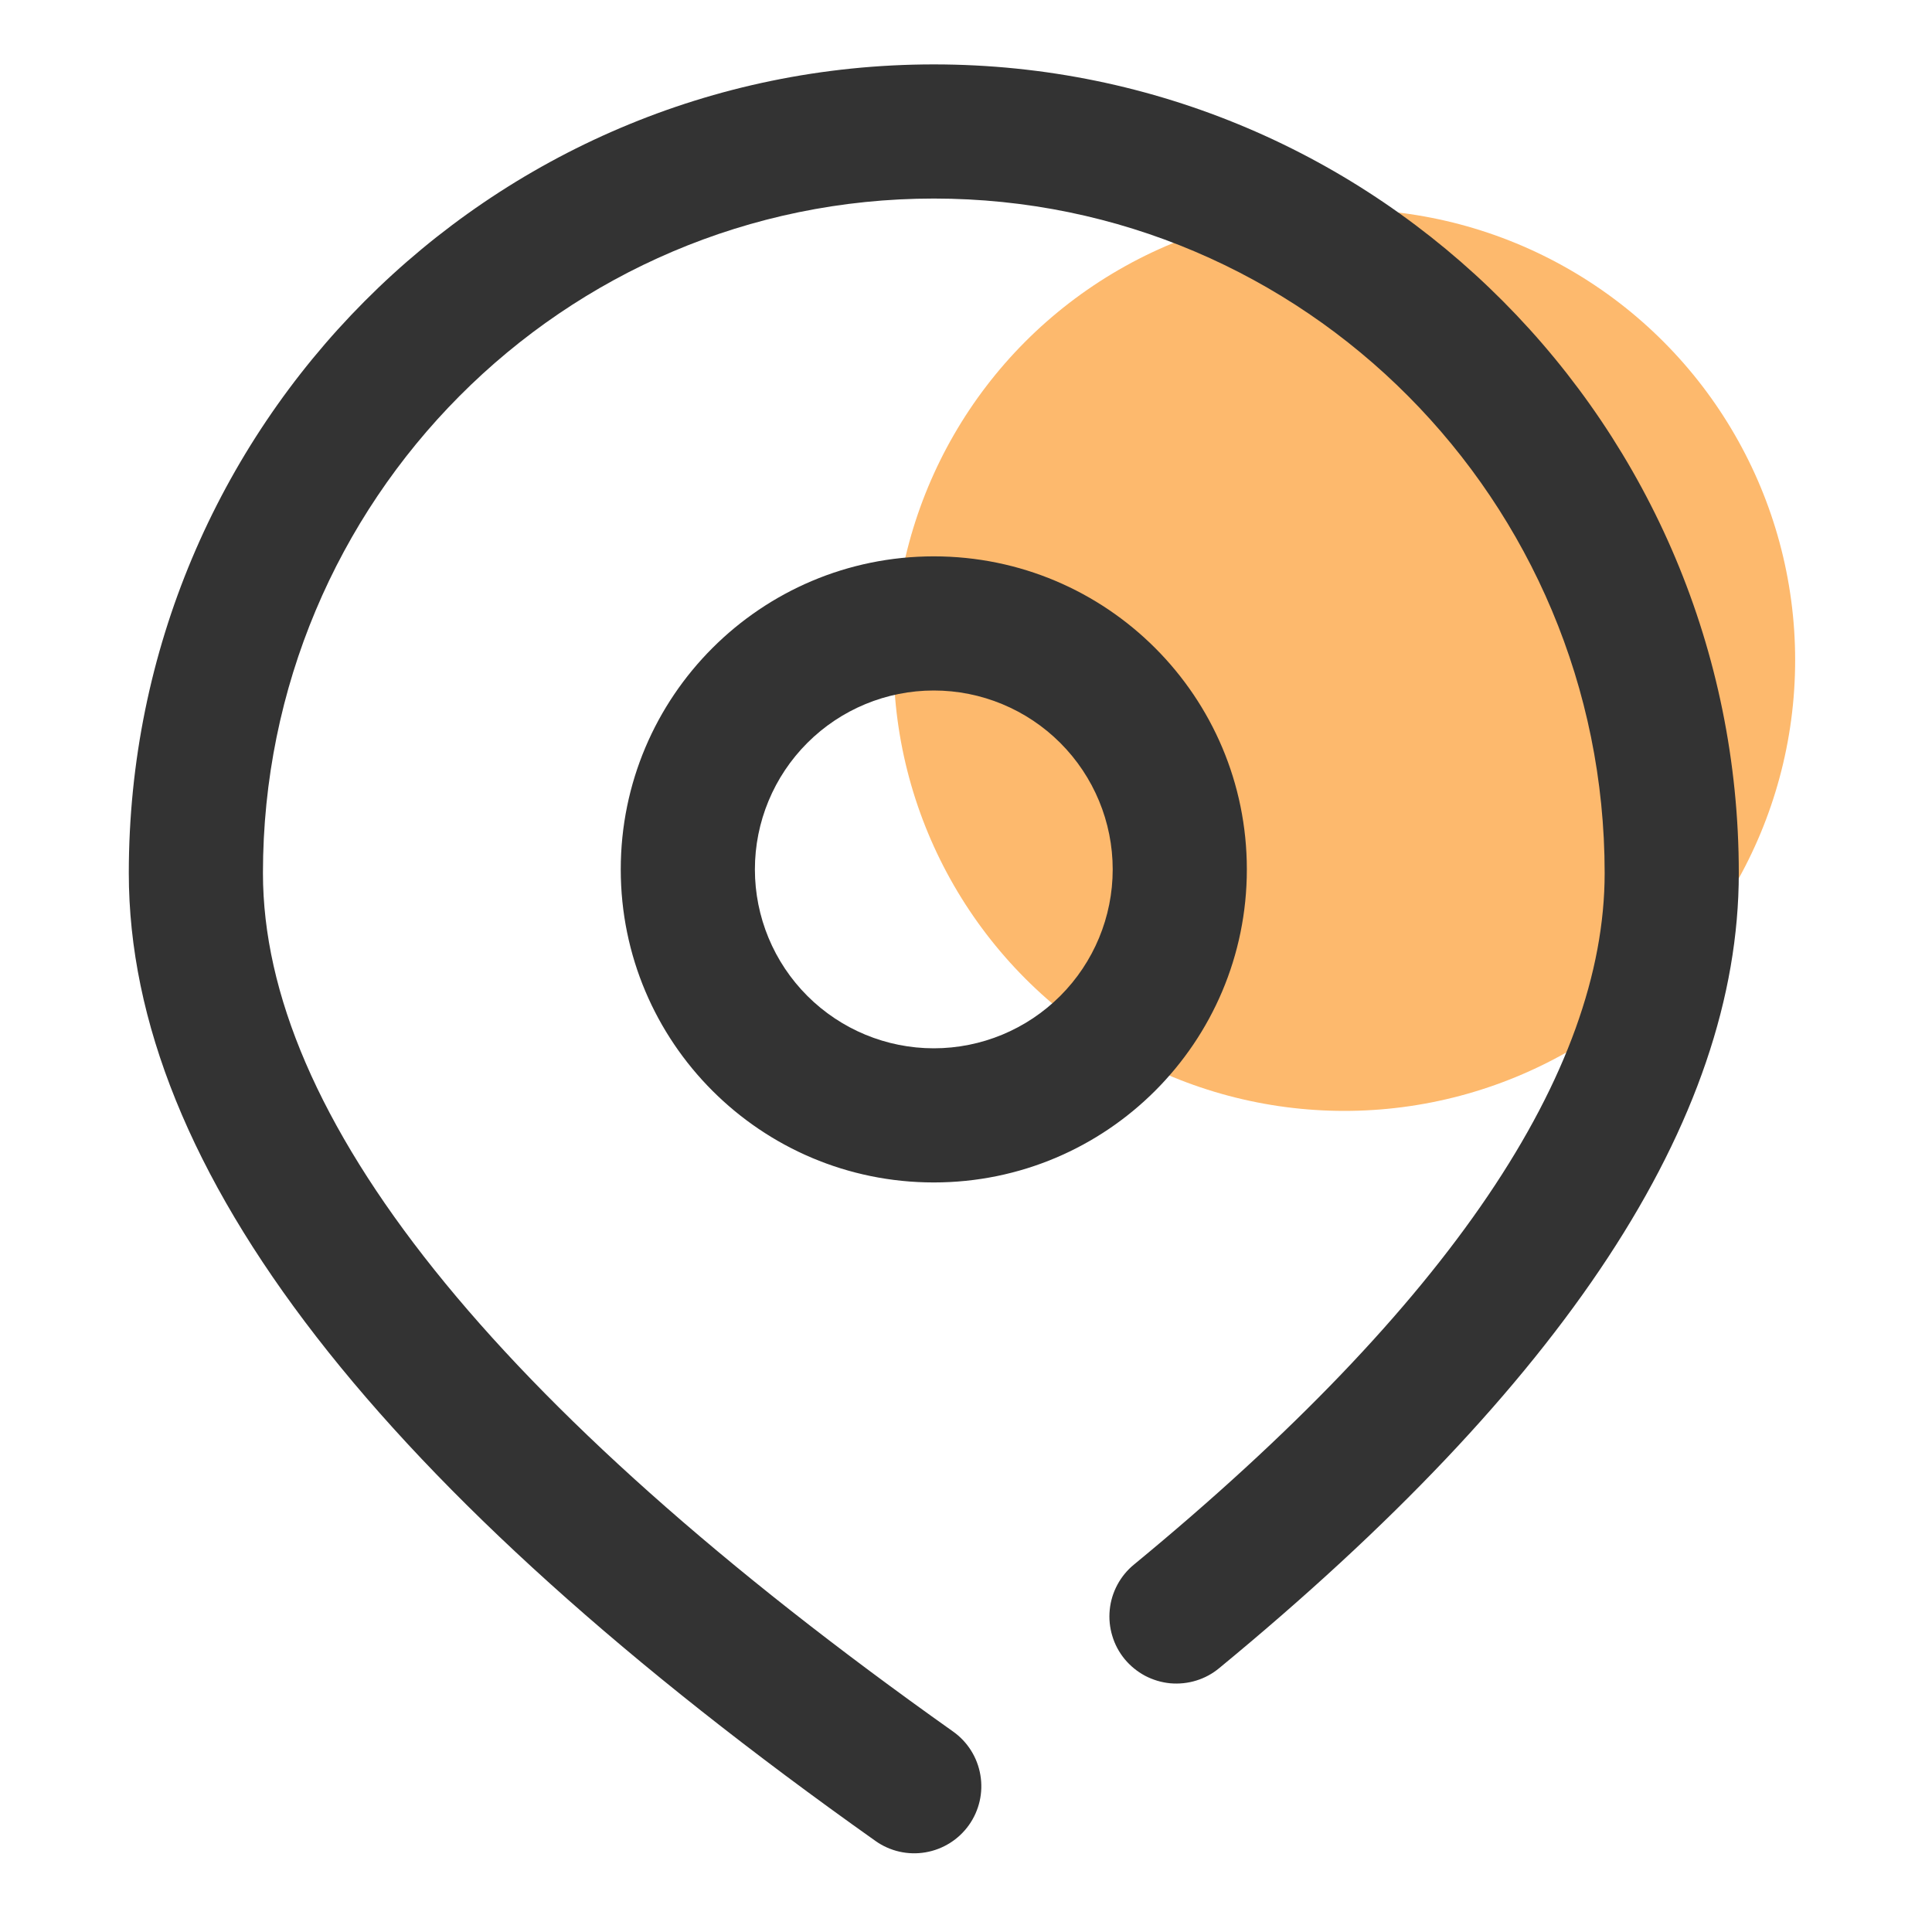
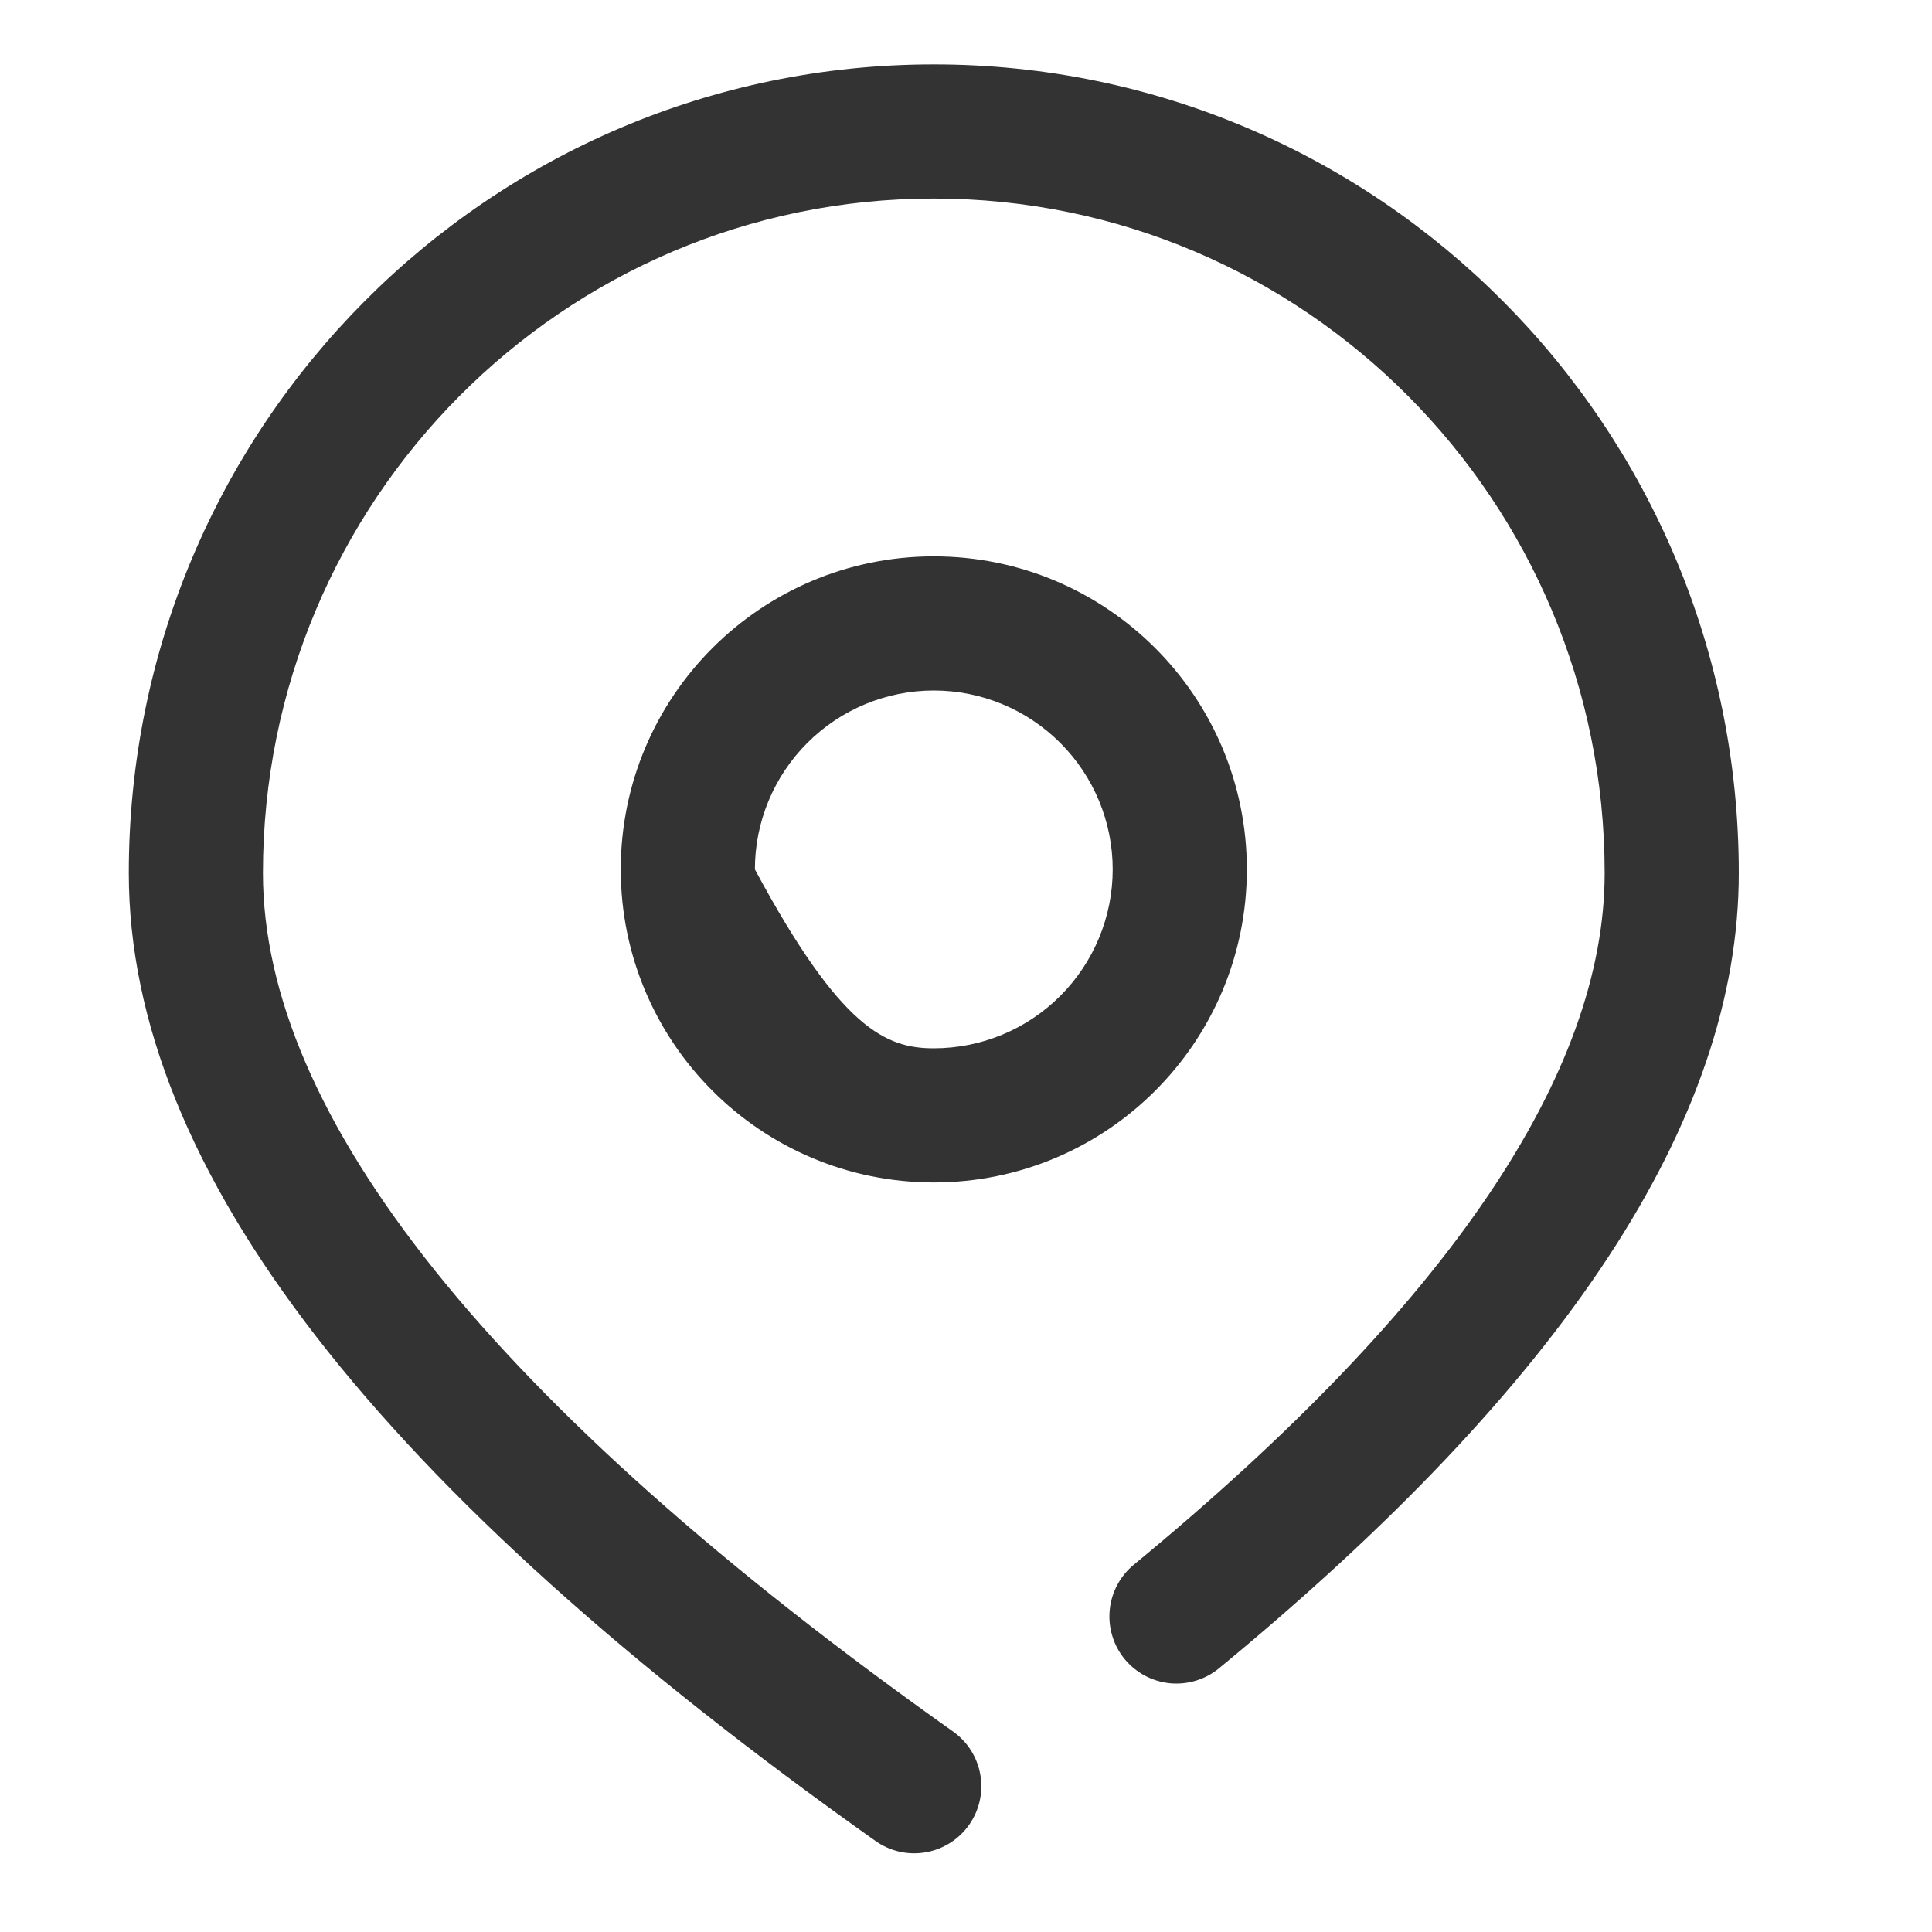
<svg xmlns="http://www.w3.org/2000/svg" width="30" height="30" viewBox="0 0 30 30" fill="none">
-   <circle opacity="0.6" cx="20.875" cy="10.25" r="7" fill="#FC8A0D" />
-   <path d="M18.935 25.9C18.83 25.988 18.708 26.055 18.577 26.095C18.446 26.136 18.308 26.15 18.171 26.138C18.035 26.125 17.902 26.085 17.78 26.021C17.659 25.956 17.552 25.869 17.464 25.763C17.377 25.657 17.311 25.535 17.272 25.403C17.232 25.272 17.218 25.134 17.232 24.997C17.245 24.861 17.286 24.728 17.351 24.607C17.416 24.486 17.504 24.379 17.61 24.293C22.518 20.25 24.917 16.648 24.917 13.557C24.917 7.771 20.252 3.083 14.5 3.083C8.748 3.083 4.083 7.771 4.083 13.557C4.083 17.308 7.612 21.794 14.799 26.887C15.024 27.046 15.177 27.289 15.223 27.561C15.27 27.834 15.206 28.113 15.046 28.339C14.886 28.564 14.643 28.717 14.371 28.763C14.099 28.81 13.819 28.746 13.594 28.586C5.907 23.139 2 18.172 2 13.557C2 6.623 7.595 1 14.5 1C21.405 1 27 6.623 27 13.557C27 17.41 24.275 21.501 18.935 25.9ZM14.5 18.361C11.815 18.361 9.639 16.185 9.639 13.5C9.639 10.815 11.815 8.639 14.5 8.639C17.185 8.639 19.361 10.815 19.361 13.5C19.361 16.185 17.185 18.361 14.5 18.361ZM14.5 16.278C15.237 16.278 15.943 15.985 16.464 15.464C16.985 14.943 17.278 14.237 17.278 13.5C17.278 12.763 16.985 12.057 16.464 11.536C15.943 11.015 15.237 10.722 14.5 10.722C13.763 10.722 13.057 11.015 12.536 11.536C12.015 12.057 11.722 12.763 11.722 13.5C11.722 14.237 12.015 14.943 12.536 15.464C13.057 15.985 13.763 16.278 14.5 16.278Z" fill="#333333" />
+   <path d="M18.935 25.9C18.83 25.988 18.708 26.055 18.577 26.095C18.446 26.136 18.308 26.15 18.171 26.138C18.035 26.125 17.902 26.085 17.78 26.021C17.659 25.956 17.552 25.869 17.464 25.763C17.377 25.657 17.311 25.535 17.272 25.403C17.232 25.272 17.218 25.134 17.232 24.997C17.245 24.861 17.286 24.728 17.351 24.607C17.416 24.486 17.504 24.379 17.61 24.293C22.518 20.25 24.917 16.648 24.917 13.557C24.917 7.771 20.252 3.083 14.5 3.083C8.748 3.083 4.083 7.771 4.083 13.557C4.083 17.308 7.612 21.794 14.799 26.887C15.024 27.046 15.177 27.289 15.223 27.561C15.27 27.834 15.206 28.113 15.046 28.339C14.886 28.564 14.643 28.717 14.371 28.763C14.099 28.81 13.819 28.746 13.594 28.586C5.907 23.139 2 18.172 2 13.557C2 6.623 7.595 1 14.5 1C21.405 1 27 6.623 27 13.557C27 17.41 24.275 21.501 18.935 25.9ZM14.5 18.361C11.815 18.361 9.639 16.185 9.639 13.5C9.639 10.815 11.815 8.639 14.5 8.639C17.185 8.639 19.361 10.815 19.361 13.5C19.361 16.185 17.185 18.361 14.5 18.361ZM14.5 16.278C15.237 16.278 15.943 15.985 16.464 15.464C16.985 14.943 17.278 14.237 17.278 13.5C17.278 12.763 16.985 12.057 16.464 11.536C15.943 11.015 15.237 10.722 14.5 10.722C13.763 10.722 13.057 11.015 12.536 11.536C12.015 12.057 11.722 12.763 11.722 13.5C13.057 15.985 13.763 16.278 14.5 16.278Z" fill="#333333" />
</svg>